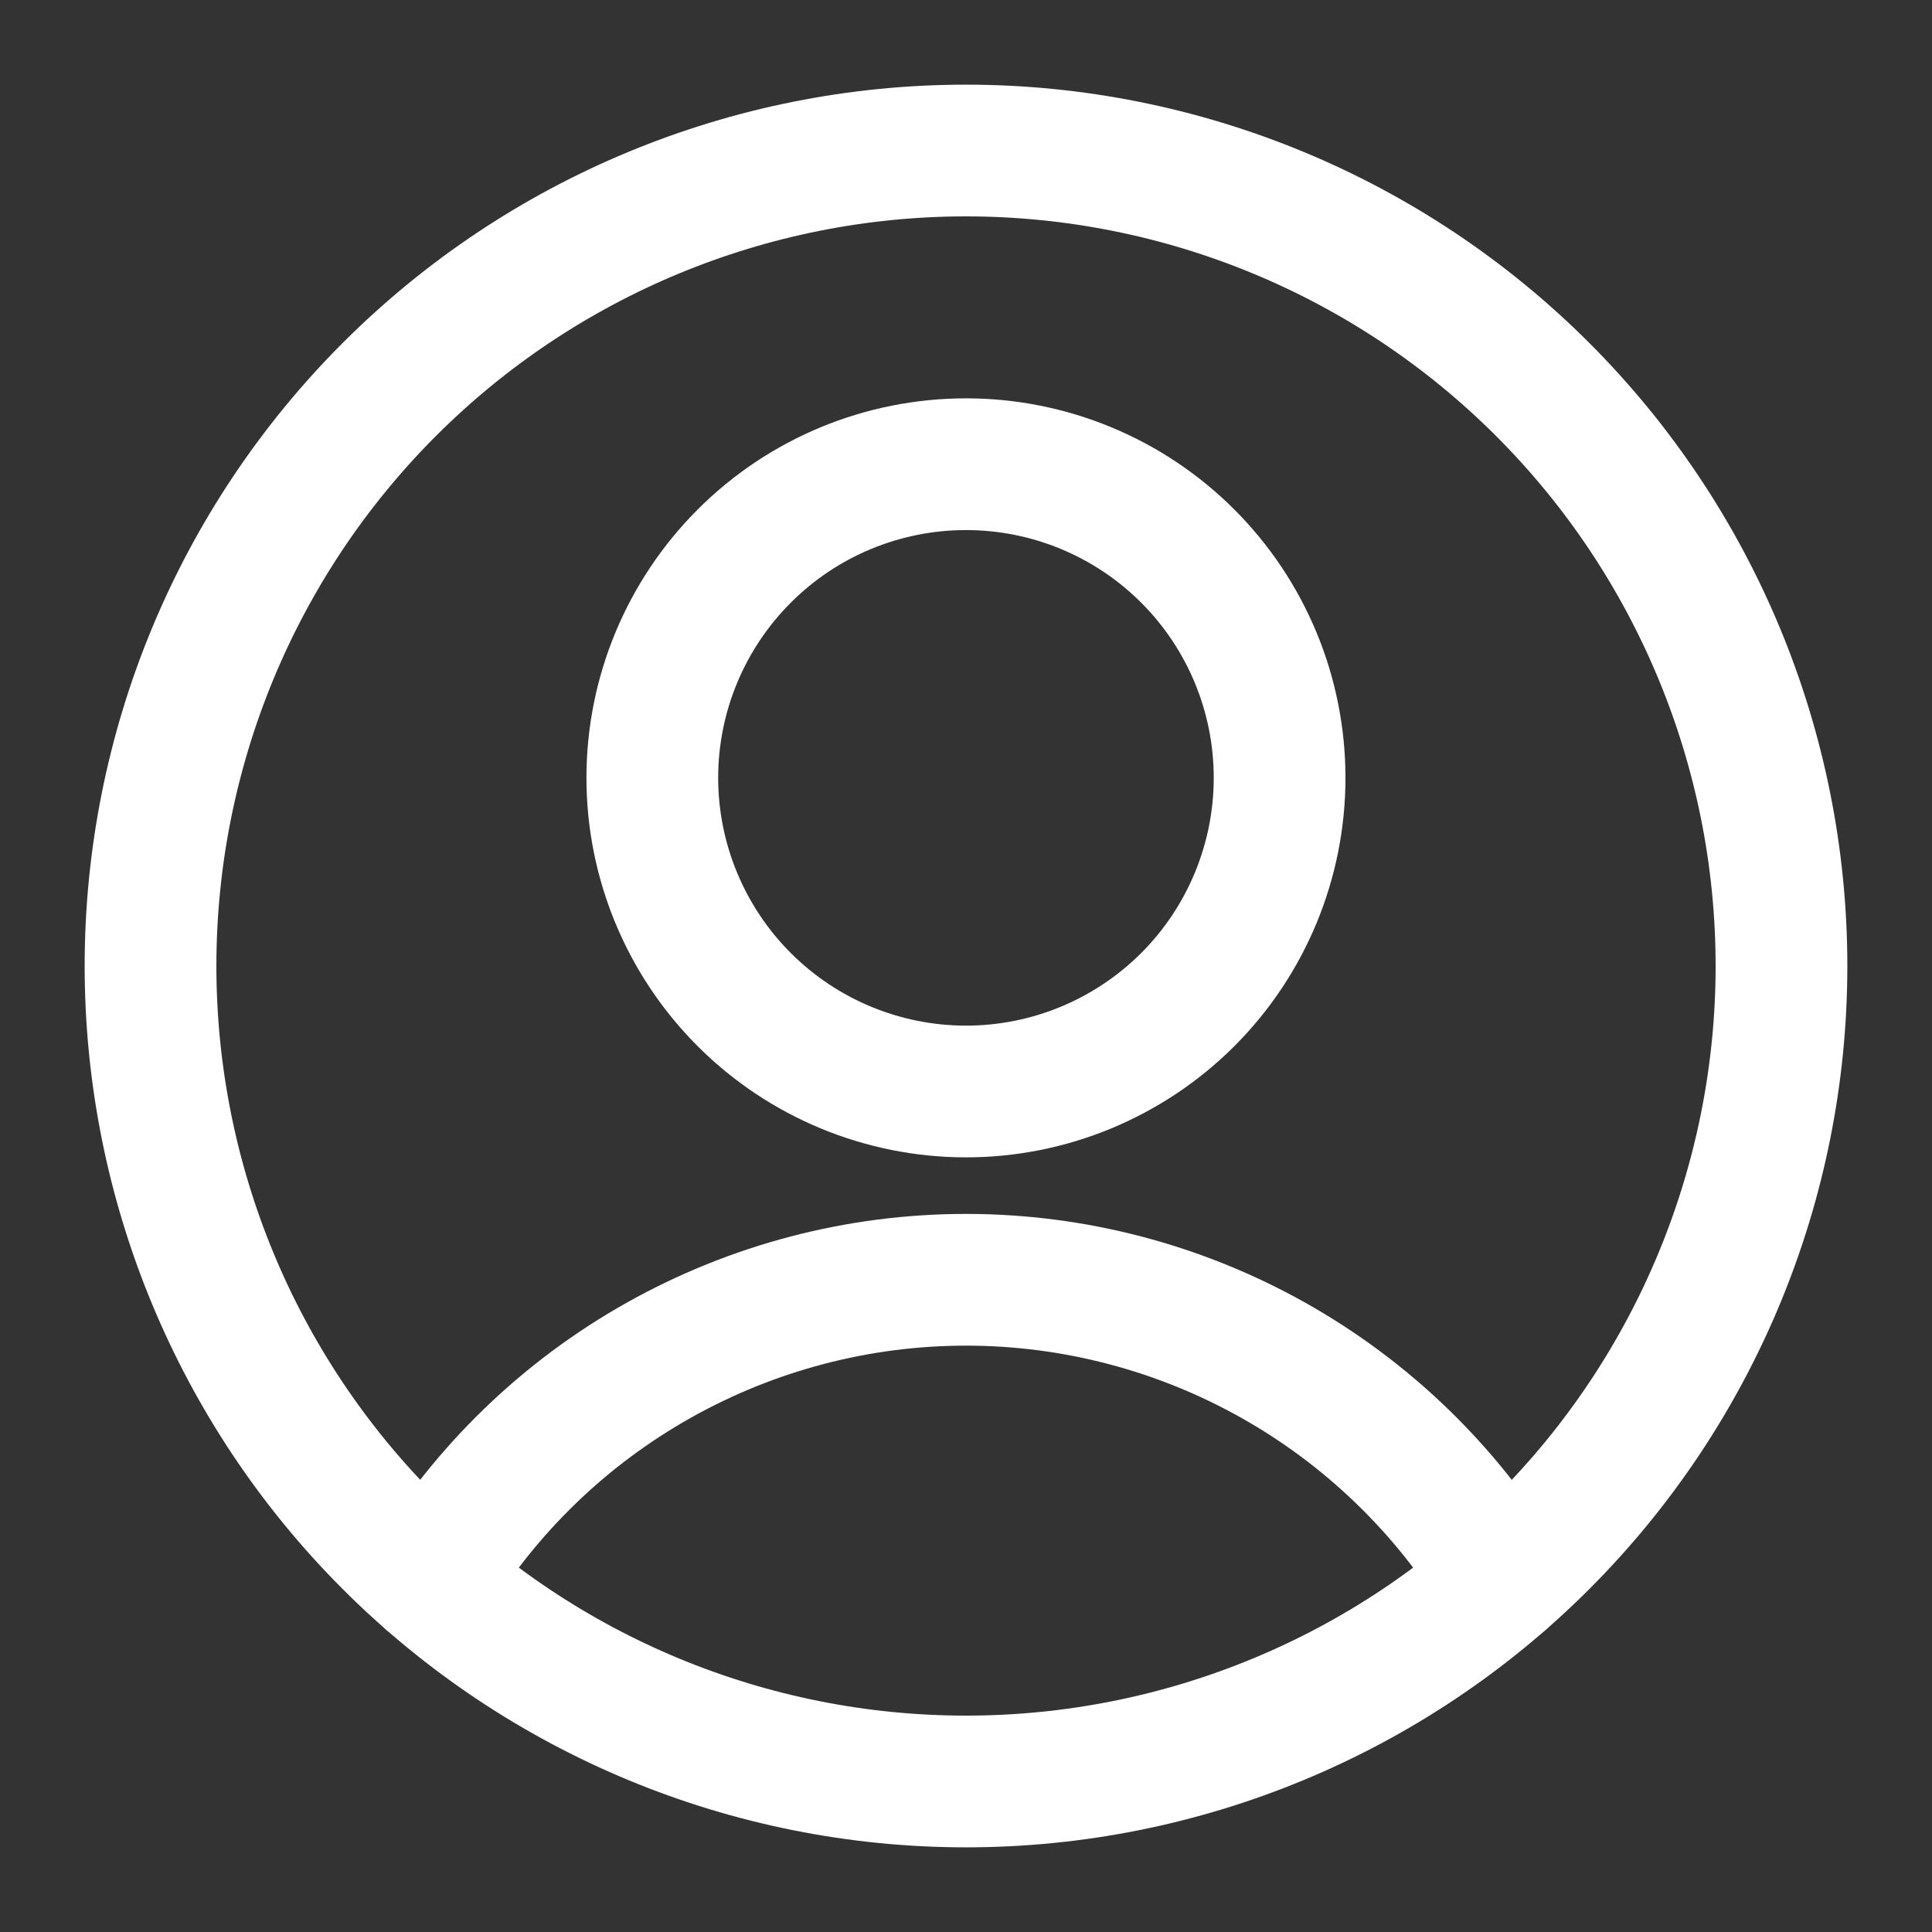
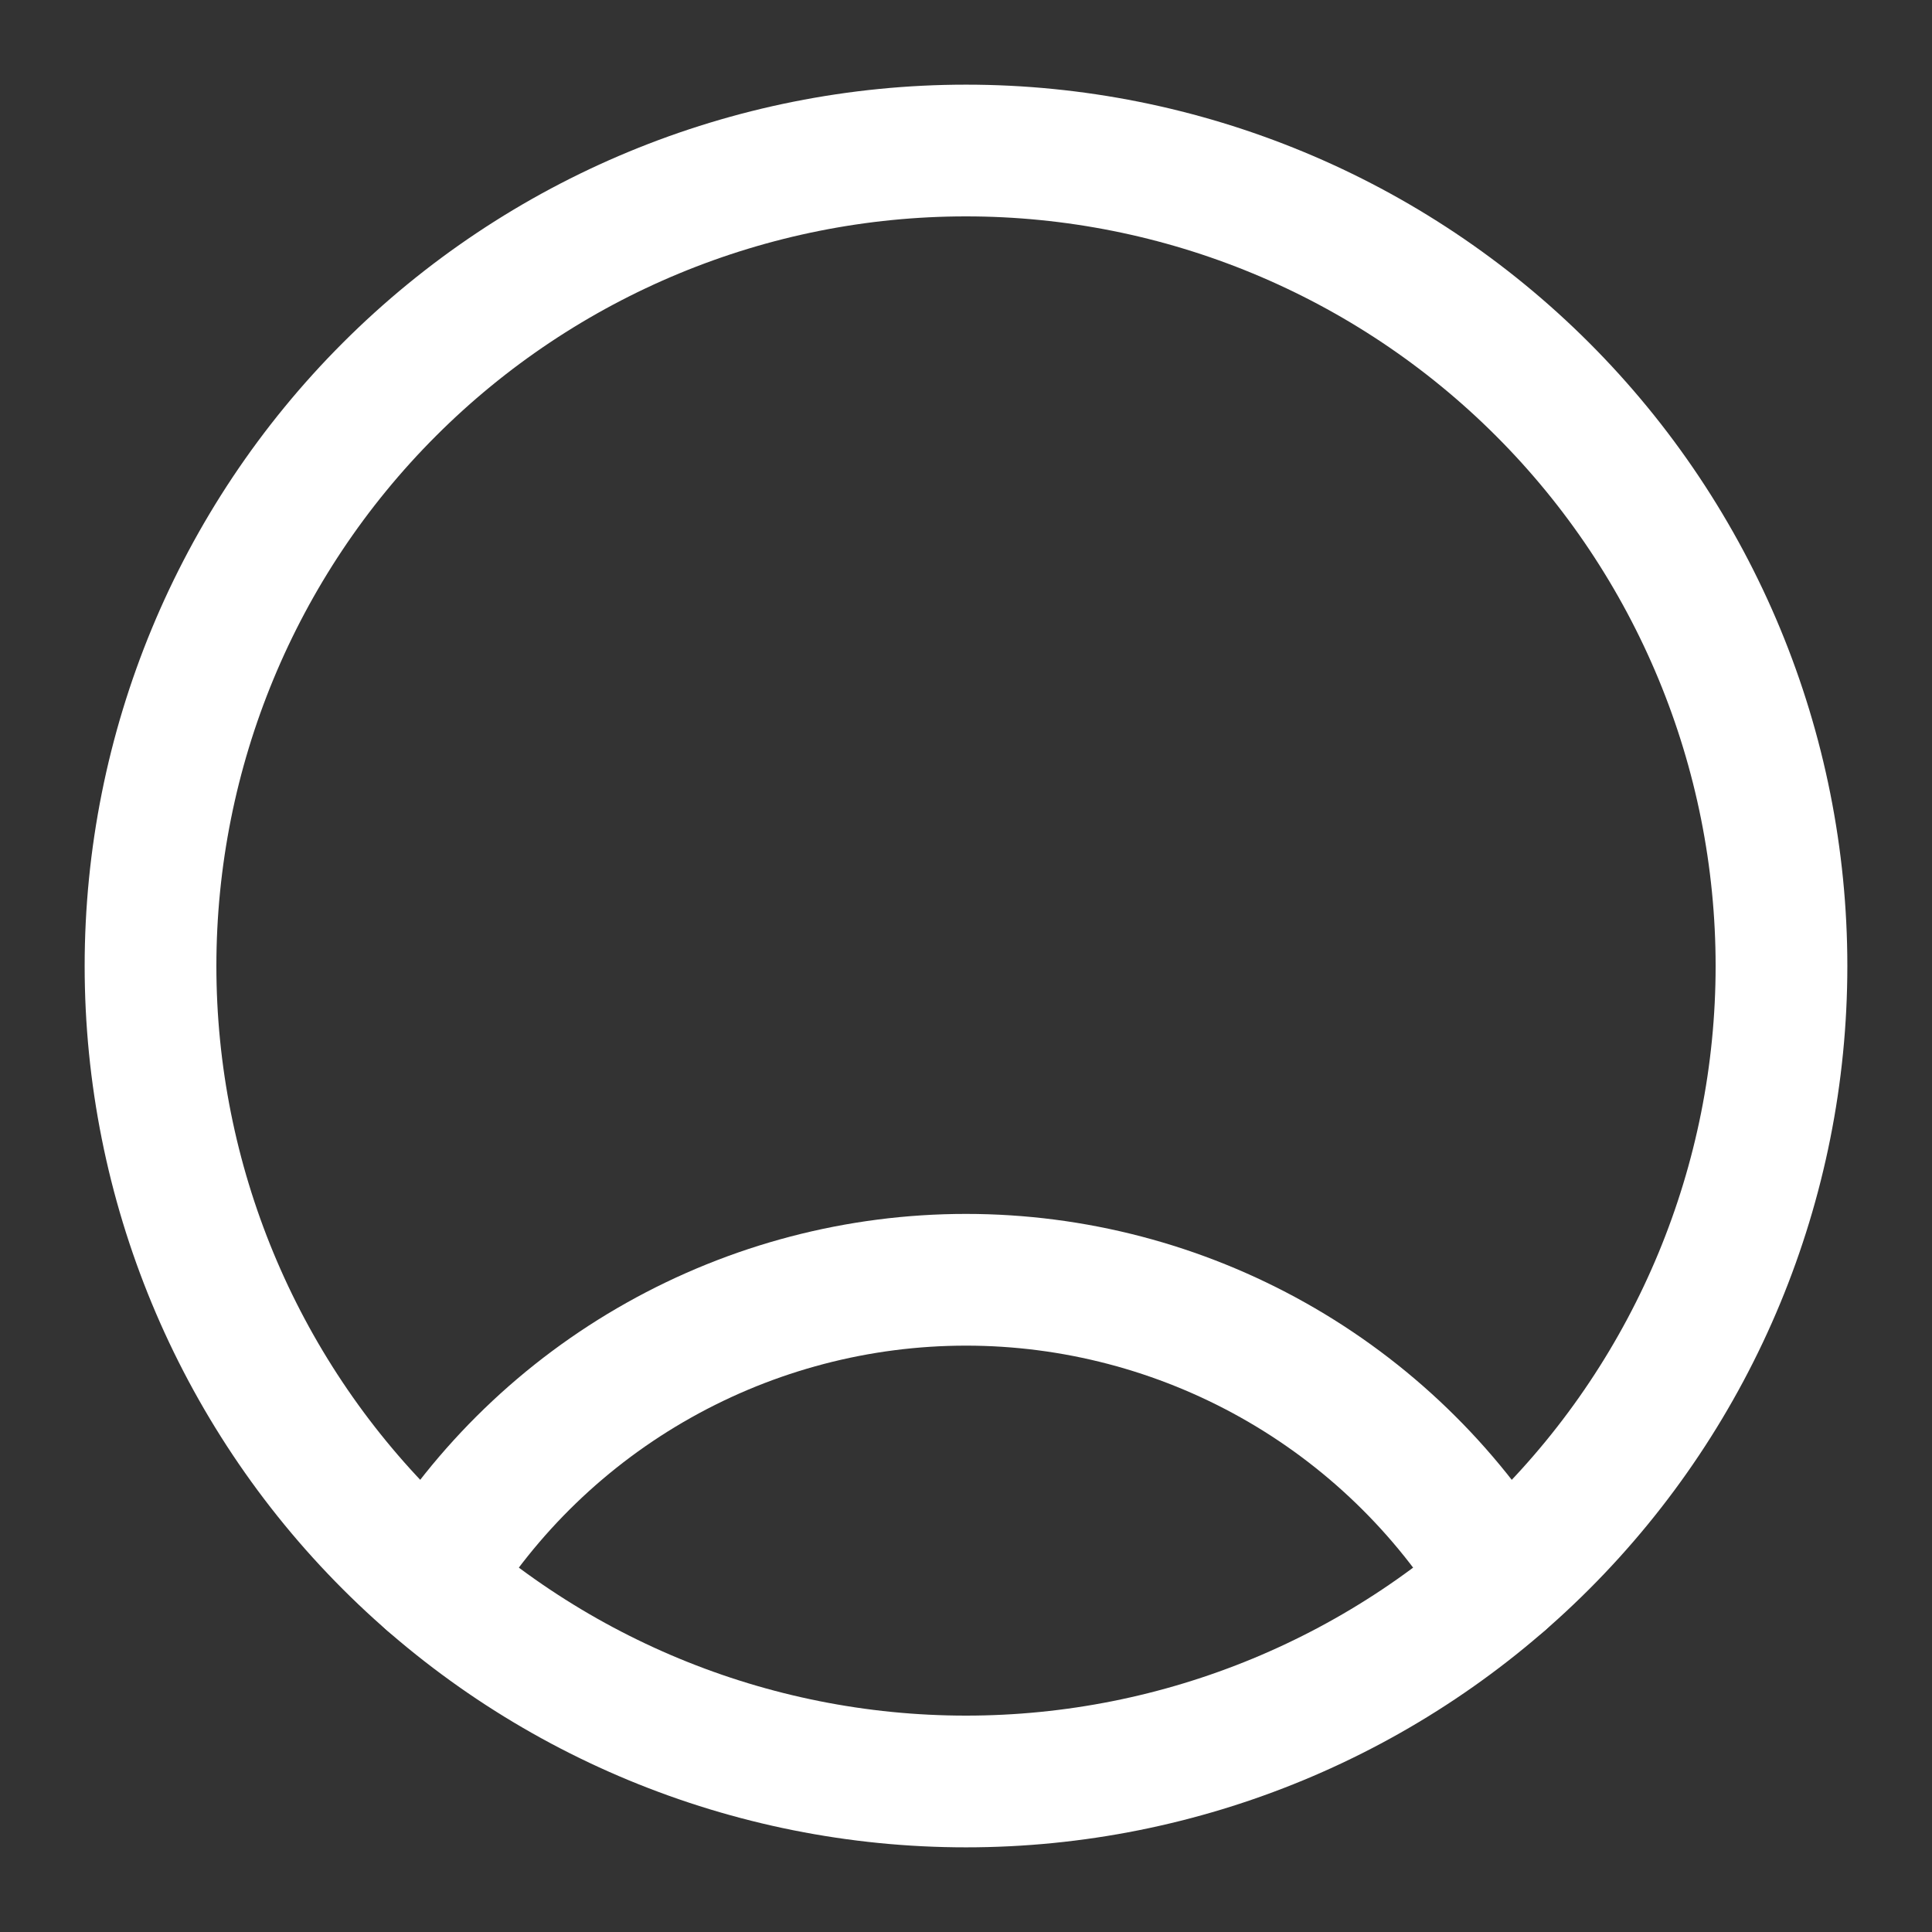
<svg xmlns="http://www.w3.org/2000/svg" width="22" height="22" viewBox="0 0 22 22" fill="none">
  <rect x="0" y="0" width="22" height="22" fill="#333333" stroke="none" />
-   <path d="M11 12.429C11.947 12.429 12.855 12.052 13.525 11.383C14.195 10.713 14.571 9.804 14.571 8.857C14.571 7.91 14.195 7.002 13.525 6.332C12.855 5.662 11.947 5.286 11 5.286C10.053 5.286 9.144 5.662 8.475 6.332C7.805 7.002 7.428 7.91 7.428 8.857C7.428 9.804 7.805 10.713 8.475 11.383C9.144 12.052 10.053 12.429 11 12.429Z" stroke="white" stroke-width="1.5" stroke-linecap="round" stroke-linejoin="round" />
  <path d="M4.9 18C5.537 16.954 6.433 16.089 7.502 15.489C8.57 14.889 9.775 14.573 11 14.573C12.225 14.573 13.43 14.889 14.498 15.489C15.566 16.089 16.462 16.954 17.1 18" stroke="white" stroke-width="1.5" stroke-linecap="round" stroke-linejoin="round" />
  <path d="M11 20.286C13.463 20.286 15.825 19.307 17.566 17.566C19.307 15.825 20.286 13.463 20.286 11C20.286 8.537 19.307 6.175 17.566 4.434C15.825 2.693 13.463 1.714 11 1.714C8.537 1.714 6.175 2.693 4.434 4.434C2.693 6.175 1.714 8.537 1.714 11C1.714 13.463 2.693 15.825 4.434 17.566C6.175 19.307 8.537 20.286 11 20.286Z" stroke="white" stroke-width="1.5" stroke-linecap="round" stroke-linejoin="round" />
</svg>